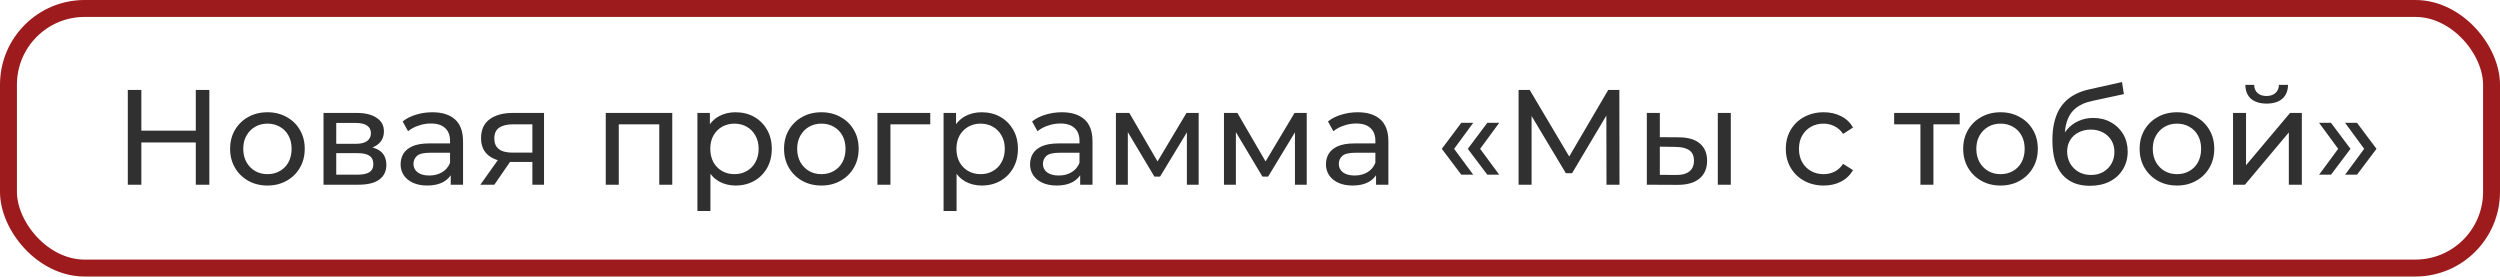
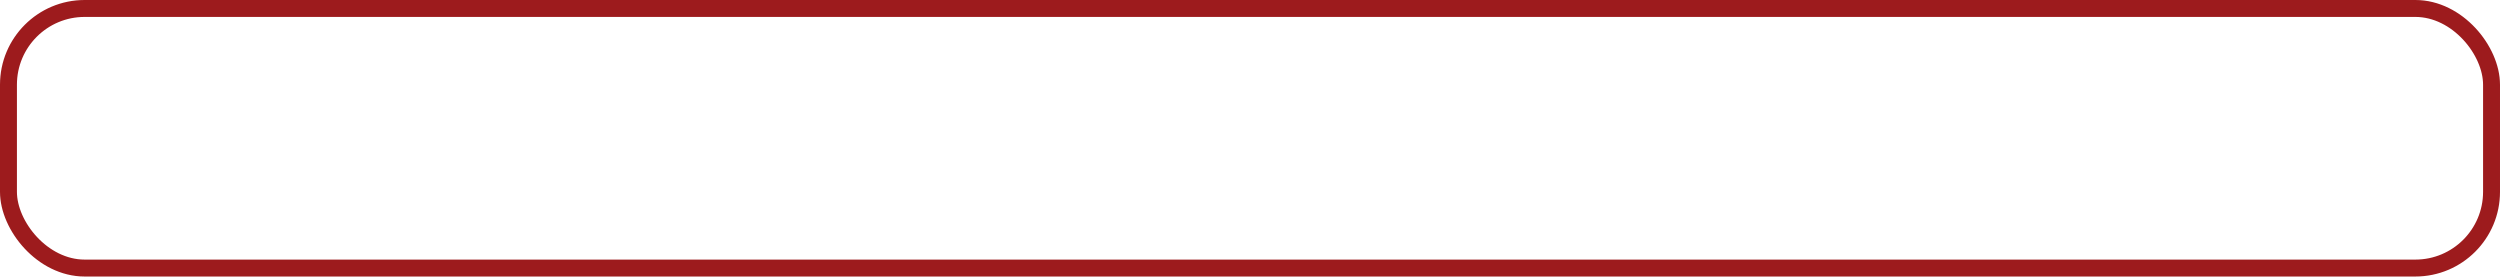
<svg xmlns="http://www.w3.org/2000/svg" width="443" height="49" viewBox="0 0 443 49" fill="none">
  <rect x="1.5" y="1.5" width="440" height="46" rx="13.5" stroke="#9D1B1D" stroke-width="3" />
-   <path d="M34.695 15.932H37.095V32.732H34.695V15.932ZM25.047 32.732H22.647V15.932H25.047V32.732ZM34.911 25.244H24.807V23.156H34.911V25.244ZM47.399 32.876C46.119 32.876 44.983 32.596 43.991 32.036C42.999 31.476 42.215 30.708 41.639 29.732C41.063 28.74 40.775 27.62 40.775 26.372C40.775 25.108 41.063 23.988 41.639 23.012C42.215 22.036 42.999 21.276 43.991 20.732C44.983 20.172 46.119 19.892 47.399 19.892C48.663 19.892 49.791 20.172 50.783 20.732C51.791 21.276 52.575 22.036 53.135 23.012C53.711 23.972 53.999 25.092 53.999 26.372C53.999 27.636 53.711 28.756 53.135 29.732C52.575 30.708 51.791 31.476 50.783 32.036C49.791 32.596 48.663 32.876 47.399 32.876ZM47.399 30.86C48.215 30.86 48.943 30.676 49.583 30.308C50.239 29.94 50.751 29.42 51.119 28.748C51.487 28.06 51.671 27.268 51.671 26.372C51.671 25.46 51.487 24.676 51.119 24.02C50.751 23.348 50.239 22.828 49.583 22.46C48.943 22.092 48.215 21.908 47.399 21.908C46.583 21.908 45.855 22.092 45.215 22.46C44.575 22.828 44.063 23.348 43.679 24.02C43.295 24.676 43.103 25.46 43.103 26.372C43.103 27.268 43.295 28.06 43.679 28.748C44.063 29.42 44.575 29.94 45.215 30.308C45.855 30.676 46.583 30.86 47.399 30.86ZM57.326 32.732V20.012H63.23C64.718 20.012 65.886 20.3 66.734 20.876C67.598 21.436 68.03 22.236 68.03 23.276C68.03 24.316 67.622 25.124 66.806 25.7C66.006 26.26 64.942 26.54 63.614 26.54L63.974 25.916C65.494 25.916 66.622 26.196 67.358 26.756C68.094 27.316 68.462 28.14 68.462 29.228C68.462 30.332 68.046 31.196 67.214 31.82C66.398 32.428 65.142 32.732 63.446 32.732H57.326ZM59.582 30.956H63.278C64.238 30.956 64.958 30.812 65.438 30.524C65.918 30.22 66.158 29.74 66.158 29.084C66.158 28.412 65.934 27.924 65.486 27.62C65.054 27.3 64.366 27.14 63.422 27.14H59.582V30.956ZM59.582 25.484H63.038C63.918 25.484 64.582 25.324 65.03 25.004C65.494 24.668 65.726 24.204 65.726 23.612C65.726 23.004 65.494 22.548 65.03 22.244C64.582 21.94 63.918 21.788 63.038 21.788H59.582V25.484ZM79.868 32.732V30.044L79.748 29.54V24.956C79.748 23.98 79.46 23.228 78.884 22.7C78.324 22.156 77.476 21.884 76.34 21.884C75.588 21.884 74.852 22.012 74.132 22.268C73.412 22.508 72.804 22.836 72.308 23.252L71.348 21.524C72.004 20.996 72.788 20.596 73.7 20.324C74.628 20.036 75.596 19.892 76.604 19.892C78.348 19.892 79.692 20.316 80.636 21.164C81.58 22.012 82.052 23.308 82.052 25.052V32.732H79.868ZM75.692 32.876C74.748 32.876 73.916 32.716 73.196 32.396C72.492 32.076 71.948 31.636 71.564 31.076C71.18 30.5 70.988 29.852 70.988 29.132C70.988 28.444 71.148 27.82 71.468 27.26C71.804 26.7 72.34 26.252 73.076 25.916C73.828 25.58 74.836 25.412 76.1 25.412H80.132V27.068H76.196C75.044 27.068 74.268 27.26 73.868 27.644C73.468 28.028 73.268 28.492 73.268 29.036C73.268 29.66 73.516 30.164 74.012 30.548C74.508 30.916 75.196 31.1 76.076 31.1C76.94 31.1 77.692 30.908 78.332 30.524C78.988 30.14 79.46 29.58 79.748 28.844L80.204 30.428C79.9 31.18 79.364 31.78 78.596 32.228C77.828 32.66 76.86 32.876 75.692 32.876ZM94.337 32.732V28.268L94.697 28.7H90.641C88.945 28.7 87.617 28.34 86.657 27.62C85.713 26.9 85.241 25.852 85.241 24.476C85.241 23.004 85.745 21.892 86.753 21.14C87.777 20.388 89.137 20.012 90.833 20.012H96.401V32.732H94.337ZM85.121 32.732L88.577 27.86H90.953L87.593 32.732H85.121ZM94.337 27.548V21.38L94.697 22.028H90.905C89.849 22.028 89.033 22.228 88.457 22.628C87.881 23.012 87.593 23.652 87.593 24.548C87.593 26.212 88.665 27.044 90.809 27.044H94.697L94.337 27.548ZM107.341 32.732V20.012H119.125V32.732H116.821V21.452L117.373 22.028H109.093L109.645 21.452V32.732H107.341ZM130.328 32.876C129.272 32.876 128.304 32.636 127.424 32.156C126.56 31.66 125.864 30.932 125.336 29.972C124.824 29.012 124.568 27.812 124.568 26.372C124.568 24.932 124.816 23.732 125.312 22.772C125.824 21.812 126.512 21.092 127.376 20.612C128.256 20.132 129.24 19.892 130.328 19.892C131.576 19.892 132.68 20.164 133.64 20.708C134.6 21.252 135.36 22.012 135.92 22.988C136.48 23.948 136.76 25.076 136.76 26.372C136.76 27.668 136.48 28.804 135.92 29.78C135.36 30.756 134.6 31.516 133.64 32.06C132.68 32.604 131.576 32.876 130.328 32.876ZM123.584 37.388V20.012H125.792V23.444L125.648 26.396L125.888 29.348V37.388H123.584ZM130.136 30.86C130.952 30.86 131.68 30.676 132.32 30.308C132.976 29.94 133.488 29.42 133.856 28.748C134.24 28.06 134.432 27.268 134.432 26.372C134.432 25.46 134.24 24.676 133.856 24.02C133.488 23.348 132.976 22.828 132.32 22.46C131.68 22.092 130.952 21.908 130.136 21.908C129.336 21.908 128.608 22.092 127.952 22.46C127.312 22.828 126.8 23.348 126.416 24.02C126.048 24.676 125.864 25.46 125.864 26.372C125.864 27.268 126.048 28.06 126.416 28.748C126.8 29.42 127.312 29.94 127.952 30.308C128.608 30.676 129.336 30.86 130.136 30.86ZM145.555 32.876C144.275 32.876 143.139 32.596 142.147 32.036C141.155 31.476 140.371 30.708 139.795 29.732C139.219 28.74 138.931 27.62 138.931 26.372C138.931 25.108 139.219 23.988 139.795 23.012C140.371 22.036 141.155 21.276 142.147 20.732C143.139 20.172 144.275 19.892 145.555 19.892C146.819 19.892 147.947 20.172 148.939 20.732C149.947 21.276 150.731 22.036 151.291 23.012C151.867 23.972 152.155 25.092 152.155 26.372C152.155 27.636 151.867 28.756 151.291 29.732C150.731 30.708 149.947 31.476 148.939 32.036C147.947 32.596 146.819 32.876 145.555 32.876ZM145.555 30.86C146.371 30.86 147.099 30.676 147.739 30.308C148.395 29.94 148.907 29.42 149.275 28.748C149.643 28.06 149.827 27.268 149.827 26.372C149.827 25.46 149.643 24.676 149.275 24.02C148.907 23.348 148.395 22.828 147.739 22.46C147.099 22.092 146.371 21.908 145.555 21.908C144.739 21.908 144.011 22.092 143.371 22.46C142.731 22.828 142.219 23.348 141.835 24.02C141.451 24.676 141.259 25.46 141.259 26.372C141.259 27.268 141.451 28.06 141.835 28.748C142.219 29.42 142.731 29.94 143.371 30.308C144.011 30.676 144.739 30.86 145.555 30.86ZM155.482 32.732V20.012H164.842V22.028H157.234L157.786 21.5V32.732H155.482ZM173.945 32.876C172.889 32.876 171.921 32.636 171.041 32.156C170.177 31.66 169.481 30.932 168.953 29.972C168.441 29.012 168.185 27.812 168.185 26.372C168.185 24.932 168.433 23.732 168.929 22.772C169.441 21.812 170.129 21.092 170.993 20.612C171.873 20.132 172.857 19.892 173.945 19.892C175.193 19.892 176.297 20.164 177.257 20.708C178.217 21.252 178.977 22.012 179.537 22.988C180.097 23.948 180.377 25.076 180.377 26.372C180.377 27.668 180.097 28.804 179.537 29.78C178.977 30.756 178.217 31.516 177.257 32.06C176.297 32.604 175.193 32.876 173.945 32.876ZM167.201 37.388V20.012H169.409V23.444L169.265 26.396L169.505 29.348V37.388H167.201ZM173.753 30.86C174.569 30.86 175.297 30.676 175.937 30.308C176.593 29.94 177.105 29.42 177.473 28.748C177.857 28.06 178.049 27.268 178.049 26.372C178.049 25.46 177.857 24.676 177.473 24.02C177.105 23.348 176.593 22.828 175.937 22.46C175.297 22.092 174.569 21.908 173.753 21.908C172.953 21.908 172.225 22.092 171.569 22.46C170.929 22.828 170.417 23.348 170.033 24.02C169.665 24.676 169.481 25.46 169.481 26.372C169.481 27.268 169.665 28.06 170.033 28.748C170.417 29.42 170.929 29.94 171.569 30.308C172.225 30.676 172.953 30.86 173.753 30.86ZM191.407 32.732V30.044L191.287 29.54V24.956C191.287 23.98 190.999 23.228 190.423 22.7C189.863 22.156 189.015 21.884 187.879 21.884C187.127 21.884 186.391 22.012 185.671 22.268C184.951 22.508 184.343 22.836 183.847 23.252L182.887 21.524C183.543 20.996 184.327 20.596 185.239 20.324C186.167 20.036 187.135 19.892 188.143 19.892C189.887 19.892 191.231 20.316 192.175 21.164C193.119 22.012 193.591 23.308 193.591 25.052V32.732H191.407ZM187.231 32.876C186.287 32.876 185.455 32.716 184.735 32.396C184.031 32.076 183.487 31.636 183.103 31.076C182.719 30.5 182.527 29.852 182.527 29.132C182.527 28.444 182.687 27.82 183.007 27.26C183.343 26.7 183.879 26.252 184.615 25.916C185.367 25.58 186.375 25.412 187.639 25.412H191.671V27.068H187.735C186.583 27.068 185.807 27.26 185.407 27.644C185.007 28.028 184.807 28.492 184.807 29.036C184.807 29.66 185.055 30.164 185.551 30.548C186.047 30.916 186.735 31.1 187.615 31.1C188.479 31.1 189.231 30.908 189.871 30.524C190.527 30.14 190.999 29.58 191.287 28.844L191.743 30.428C191.439 31.18 190.903 31.78 190.135 32.228C189.367 32.66 188.399 32.876 187.231 32.876ZM197.74 32.732V20.012H200.116L205.588 29.42H204.628L210.244 20.012H212.404V32.732H210.316V22.604L210.7 22.82L205.564 31.292H204.556L199.396 22.652L199.852 22.556V32.732H197.74ZM216.888 32.732V20.012H219.264L224.736 29.42H223.776L229.392 20.012H231.552V32.732H229.464V22.604L229.848 22.82L224.712 31.292H223.704L218.544 22.652L219 22.556V32.732H216.888ZM243.837 32.732V30.044L243.717 29.54V24.956C243.717 23.98 243.429 23.228 242.853 22.7C242.293 22.156 241.445 21.884 240.309 21.884C239.557 21.884 238.821 22.012 238.101 22.268C237.381 22.508 236.773 22.836 236.277 23.252L235.317 21.524C235.973 20.996 236.757 20.596 237.669 20.324C238.597 20.036 239.565 19.892 240.573 19.892C242.317 19.892 243.661 20.316 244.605 21.164C245.549 22.012 246.021 23.308 246.021 25.052V32.732H243.837ZM239.661 32.876C238.717 32.876 237.885 32.716 237.165 32.396C236.461 32.076 235.917 31.636 235.533 31.076C235.149 30.5 234.957 29.852 234.957 29.132C234.957 28.444 235.117 27.82 235.437 27.26C235.773 26.7 236.309 26.252 237.045 25.916C237.797 25.58 238.805 25.412 240.069 25.412H244.101V27.068H240.165C239.013 27.068 238.237 27.26 237.837 27.644C237.437 28.028 237.237 28.492 237.237 29.036C237.237 29.66 237.485 30.164 237.981 30.548C238.477 30.916 239.165 31.1 240.045 31.1C240.909 31.1 241.661 30.908 242.301 30.524C242.957 30.14 243.429 29.58 243.717 28.844L244.173 30.428C243.869 31.18 243.333 31.78 242.565 32.228C241.797 32.66 240.829 32.876 239.661 32.876ZM258.943 30.956L255.487 26.372L258.943 21.764H261.055L257.671 26.372L261.055 30.956H258.943ZM263.551 30.956L260.095 26.372L263.551 21.764H265.663L262.279 26.372L265.663 30.956H263.551ZM269.093 32.732V15.932H271.061L278.597 28.628H277.541L284.981 15.932H286.949L286.973 32.732H284.669L284.645 19.556H285.197L278.573 30.692H277.469L270.797 19.556H271.397V32.732H269.093ZM304.394 32.732V20.012H306.698V32.732H304.394ZM297.554 24.332C299.17 24.348 300.394 24.716 301.226 25.436C302.074 26.156 302.498 27.172 302.498 28.484C302.498 29.86 302.034 30.924 301.106 31.676C300.194 32.412 298.882 32.772 297.17 32.756L291.818 32.732V20.012H294.122V24.308L297.554 24.332ZM297.002 31.004C298.026 31.02 298.81 30.812 299.354 30.38C299.898 29.948 300.17 29.308 300.17 28.46C300.17 27.628 299.898 27.02 299.354 26.636C298.826 26.252 298.042 26.052 297.002 26.036L294.122 25.988V30.98L297.002 31.004ZM323.167 32.876C321.871 32.876 320.711 32.596 319.687 32.036C318.679 31.476 317.887 30.708 317.311 29.732C316.735 28.756 316.447 27.636 316.447 26.372C316.447 25.108 316.735 23.988 317.311 23.012C317.887 22.036 318.679 21.276 319.687 20.732C320.711 20.172 321.871 19.892 323.167 19.892C324.319 19.892 325.343 20.124 326.239 20.588C327.151 21.036 327.855 21.708 328.351 22.604L326.599 23.732C326.183 23.108 325.671 22.652 325.063 22.364C324.471 22.06 323.831 21.908 323.143 21.908C322.311 21.908 321.567 22.092 320.911 22.46C320.255 22.828 319.735 23.348 319.351 24.02C318.967 24.676 318.775 25.46 318.775 26.372C318.775 27.284 318.967 28.076 319.351 28.748C319.735 29.42 320.255 29.94 320.911 30.308C321.567 30.676 322.311 30.86 323.143 30.86C323.831 30.86 324.471 30.716 325.063 30.428C325.671 30.124 326.183 29.66 326.599 29.036L328.351 30.14C327.855 31.02 327.151 31.7 326.239 32.18C325.343 32.644 324.319 32.876 323.167 32.876ZM340.299 32.732V21.428L340.875 22.028H335.643V20.012H347.259V22.028H342.051L342.603 21.428V32.732H340.299ZM354.5 32.876C353.22 32.876 352.084 32.596 351.092 32.036C350.1 31.476 349.316 30.708 348.74 29.732C348.164 28.74 347.876 27.62 347.876 26.372C347.876 25.108 348.164 23.988 348.74 23.012C349.316 22.036 350.1 21.276 351.092 20.732C352.084 20.172 353.22 19.892 354.5 19.892C355.764 19.892 356.892 20.172 357.884 20.732C358.892 21.276 359.676 22.036 360.236 23.012C360.812 23.972 361.1 25.092 361.1 26.372C361.1 27.636 360.812 28.756 360.236 29.732C359.676 30.708 358.892 31.476 357.884 32.036C356.892 32.596 355.764 32.876 354.5 32.876ZM354.5 30.86C355.316 30.86 356.044 30.676 356.684 30.308C357.34 29.94 357.852 29.42 358.22 28.748C358.588 28.06 358.772 27.268 358.772 26.372C358.772 25.46 358.588 24.676 358.22 24.02C357.852 23.348 357.34 22.828 356.684 22.46C356.044 22.092 355.316 21.908 354.5 21.908C353.684 21.908 352.956 22.092 352.316 22.46C351.676 22.828 351.164 23.348 350.78 24.02C350.396 24.676 350.204 25.46 350.204 26.372C350.204 27.268 350.396 28.06 350.78 28.748C351.164 29.42 351.676 29.94 352.316 30.308C352.956 30.676 353.684 30.86 354.5 30.86ZM370.307 32.924C369.251 32.924 368.315 32.756 367.499 32.42C366.699 32.084 366.011 31.588 365.435 30.932C364.859 30.26 364.419 29.42 364.115 28.412C363.827 27.388 363.683 26.188 363.683 24.812C363.683 23.724 363.779 22.748 363.971 21.884C364.163 21.02 364.435 20.252 364.787 19.58C365.155 18.908 365.603 18.324 366.131 17.828C366.675 17.332 367.283 16.924 367.955 16.604C368.643 16.268 369.395 16.012 370.211 15.836L376.019 14.54L376.355 16.676L371.003 17.828C370.683 17.892 370.299 17.988 369.851 18.116C369.403 18.244 368.947 18.444 368.483 18.716C368.019 18.972 367.587 19.332 367.187 19.796C366.787 20.26 366.467 20.868 366.227 21.62C365.987 22.356 365.867 23.268 365.867 24.356C365.867 24.66 365.875 24.892 365.891 25.052C365.907 25.212 365.923 25.372 365.939 25.532C365.971 25.692 365.995 25.932 366.011 26.252L365.051 25.268C365.307 24.388 365.715 23.62 366.275 22.964C366.835 22.308 367.507 21.804 368.291 21.452C369.091 21.084 369.963 20.9 370.907 20.9C372.091 20.9 373.139 21.156 374.051 21.668C374.979 22.18 375.707 22.884 376.235 23.78C376.763 24.676 377.027 25.7 377.027 26.852C377.027 28.02 376.747 29.068 376.187 29.996C375.643 30.908 374.867 31.628 373.859 32.156C372.851 32.668 371.667 32.924 370.307 32.924ZM370.523 31.004C371.339 31.004 372.059 30.828 372.683 30.476C373.307 30.108 373.795 29.62 374.147 29.012C374.499 28.388 374.675 27.692 374.675 26.924C374.675 26.156 374.499 25.476 374.147 24.884C373.795 24.292 373.307 23.828 372.683 23.492C372.059 23.14 371.323 22.964 370.475 22.964C369.675 22.964 368.955 23.132 368.315 23.468C367.675 23.788 367.179 24.244 366.827 24.836C366.475 25.412 366.299 26.084 366.299 26.852C366.299 27.62 366.475 28.324 366.827 28.964C367.195 29.588 367.691 30.084 368.315 30.452C368.955 30.82 369.691 31.004 370.523 31.004ZM385.766 32.876C384.486 32.876 383.35 32.596 382.358 32.036C381.366 31.476 380.582 30.708 380.006 29.732C379.43 28.74 379.142 27.62 379.142 26.372C379.142 25.108 379.43 23.988 380.006 23.012C380.582 22.036 381.366 21.276 382.358 20.732C383.35 20.172 384.486 19.892 385.766 19.892C387.03 19.892 388.158 20.172 389.15 20.732C390.158 21.276 390.942 22.036 391.502 23.012C392.078 23.972 392.366 25.092 392.366 26.372C392.366 27.636 392.078 28.756 391.502 29.732C390.942 30.708 390.158 31.476 389.15 32.036C388.158 32.596 387.03 32.876 385.766 32.876ZM385.766 30.86C386.582 30.86 387.31 30.676 387.95 30.308C388.606 29.94 389.118 29.42 389.486 28.748C389.854 28.06 390.038 27.268 390.038 26.372C390.038 25.46 389.854 24.676 389.486 24.02C389.118 23.348 388.606 22.828 387.95 22.46C387.31 22.092 386.582 21.908 385.766 21.908C384.95 21.908 384.222 22.092 383.582 22.46C382.942 22.828 382.43 23.348 382.046 24.02C381.662 24.676 381.47 25.46 381.47 26.372C381.47 27.268 381.662 28.06 382.046 28.748C382.43 29.42 382.942 29.94 383.582 30.308C384.222 30.676 384.95 30.86 385.766 30.86ZM395.693 32.732V20.012H397.997V29.276L405.797 20.012H407.885V32.732H405.581V23.468L397.805 32.732H395.693ZM401.645 18.356C400.477 18.356 399.557 18.076 398.885 17.516C398.229 16.94 397.893 16.116 397.877 15.044H399.437C399.453 15.652 399.653 16.132 400.037 16.484C400.437 16.836 400.965 17.012 401.621 17.012C402.277 17.012 402.805 16.836 403.205 16.484C403.605 16.132 403.813 15.652 403.829 15.044H405.437C405.421 16.116 405.077 16.94 404.405 17.516C403.733 18.076 402.813 18.356 401.645 18.356ZM413.053 30.956H410.941L414.325 26.372L410.941 21.764H413.053L416.509 26.372L413.053 30.956ZM417.661 30.956H415.549L418.933 26.372L415.549 21.764H417.661L421.117 26.372L417.661 30.956Z" fill="#303030" />
</svg>